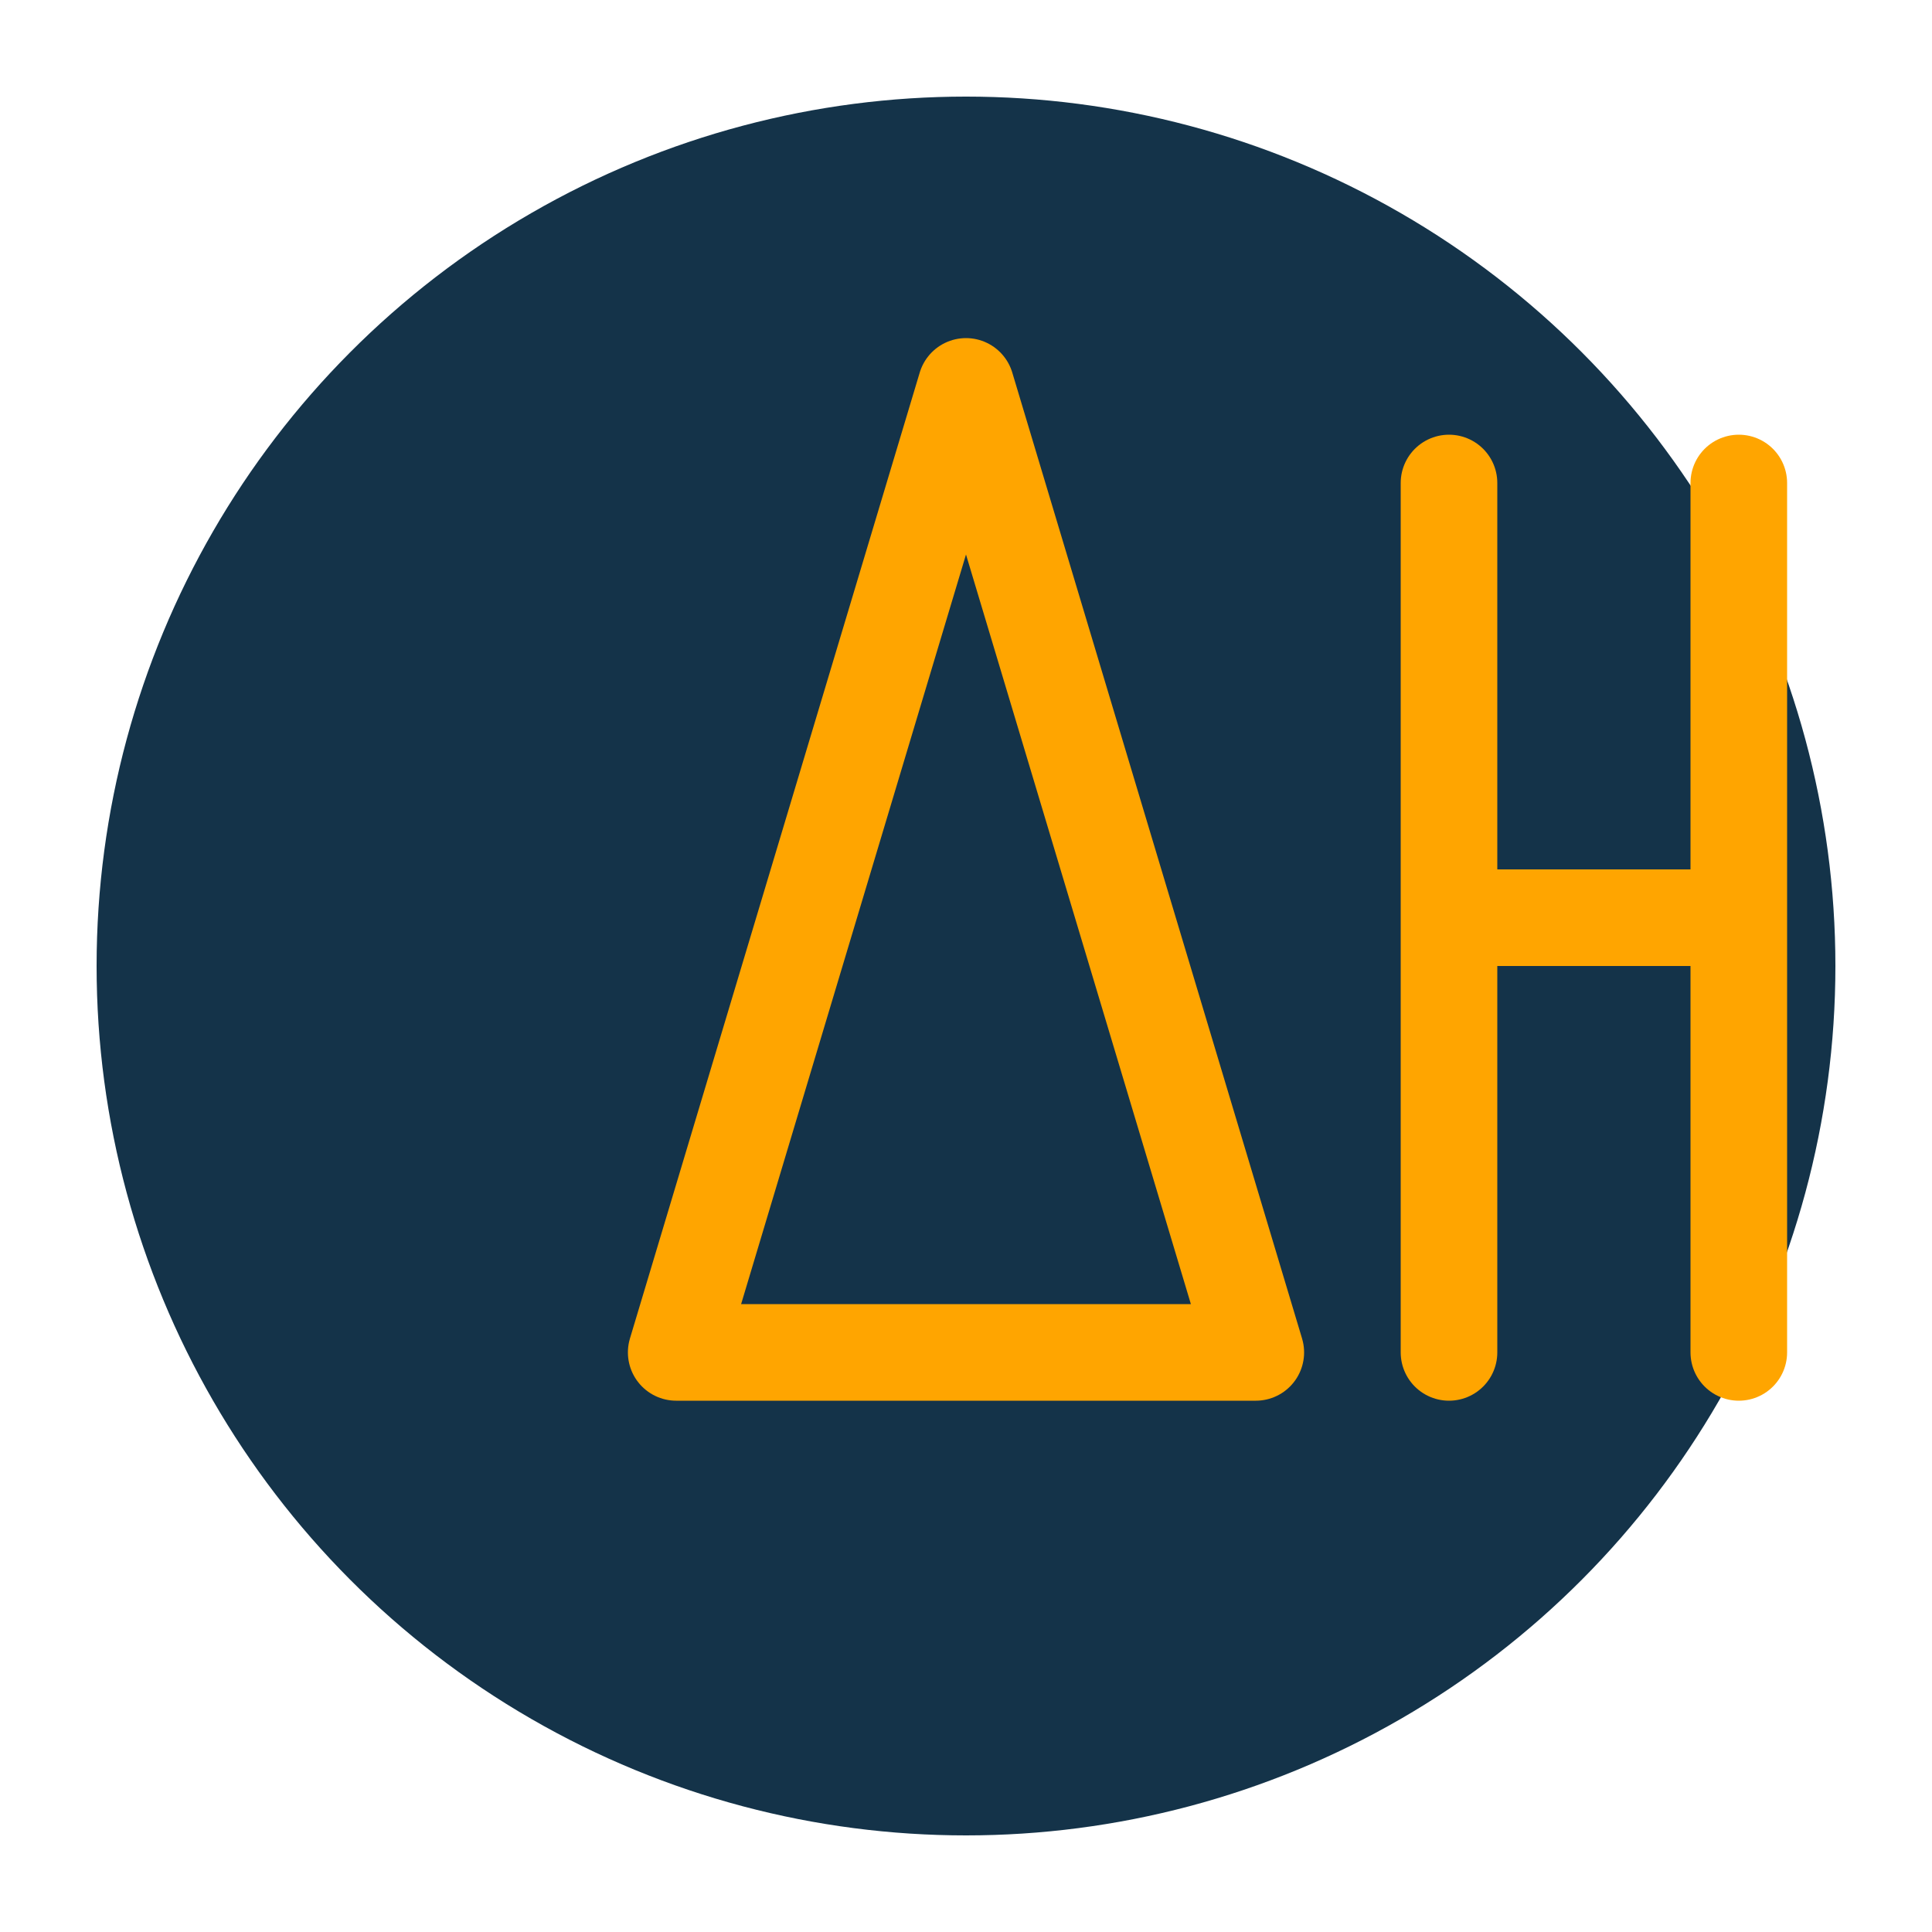
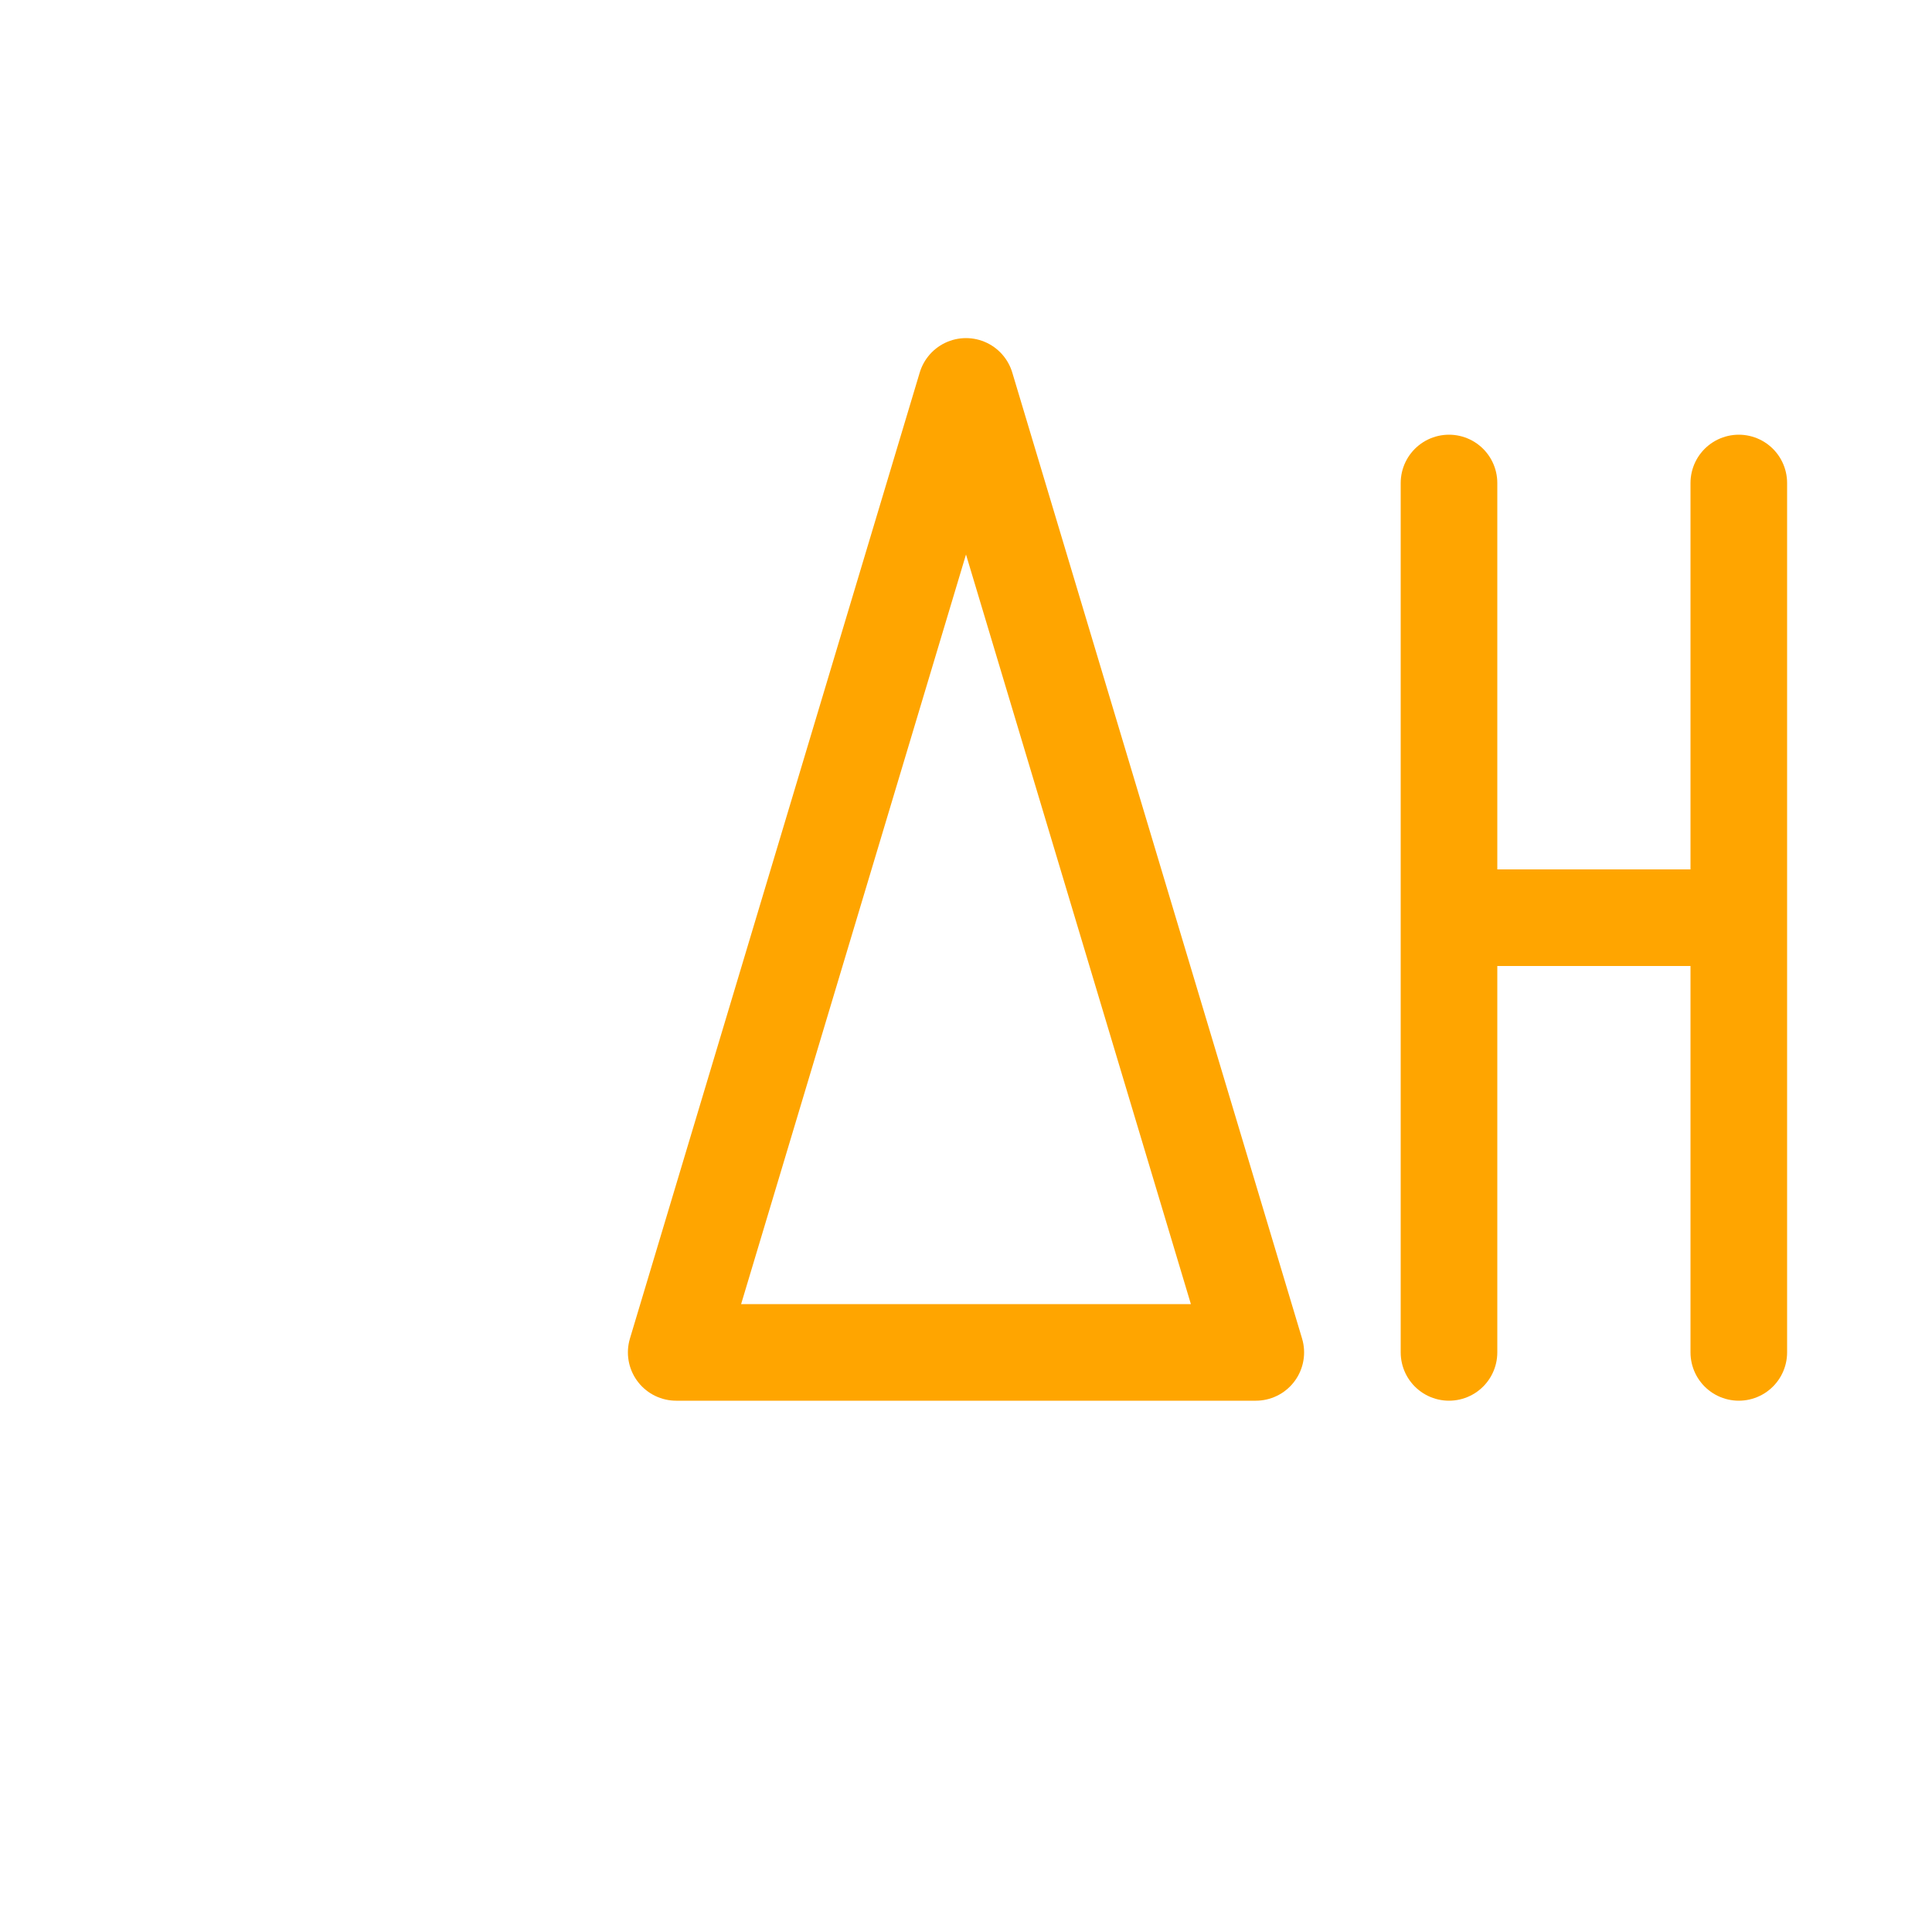
<svg xmlns="http://www.w3.org/2000/svg" viewBox="0 0 200 200" width="200" height="200">
-   <circle cx="100" cy="100" r="90" fill="#143349" />
  <path d="M70 140 L100 40 L130 140 Z" fill="none" stroke="#FFA500" stroke-width="10" stroke-linejoin="round" />
  <path d="M150 50 L150 140 M150 95 L180 95 M180 50 L180 140" fill="none" stroke="#FFA500" stroke-width="10" stroke-linecap="round" />
</svg>